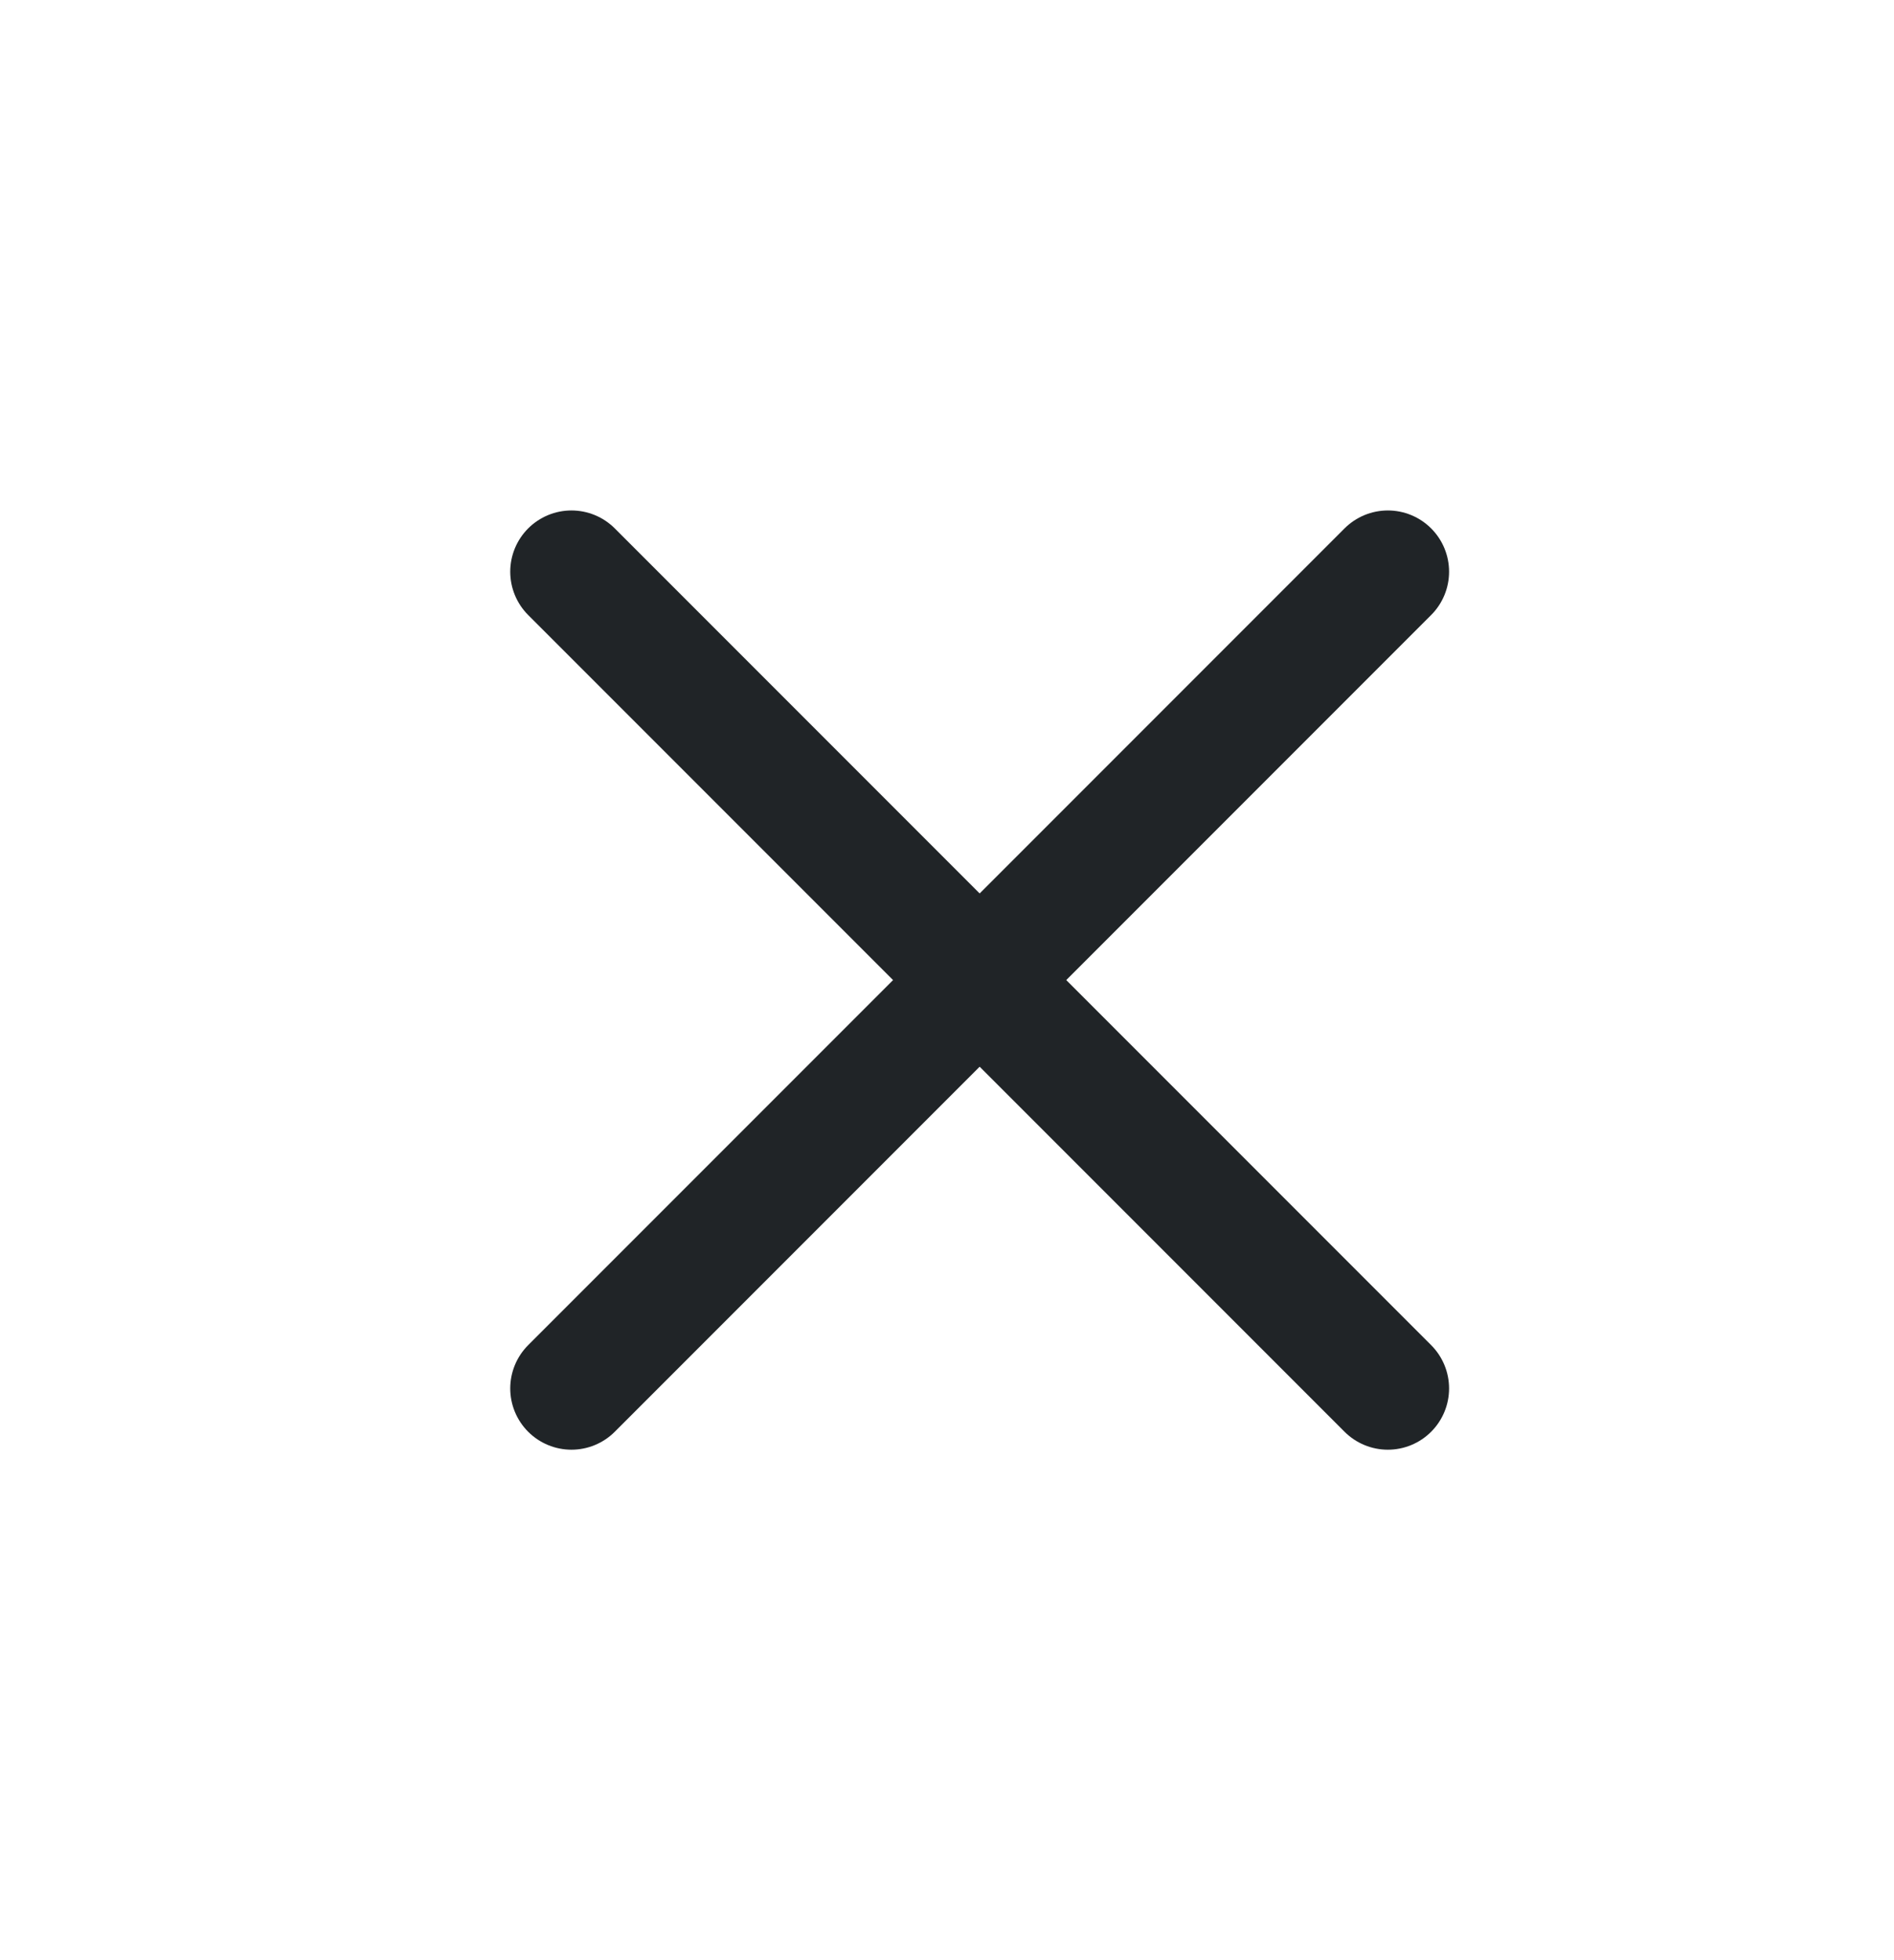
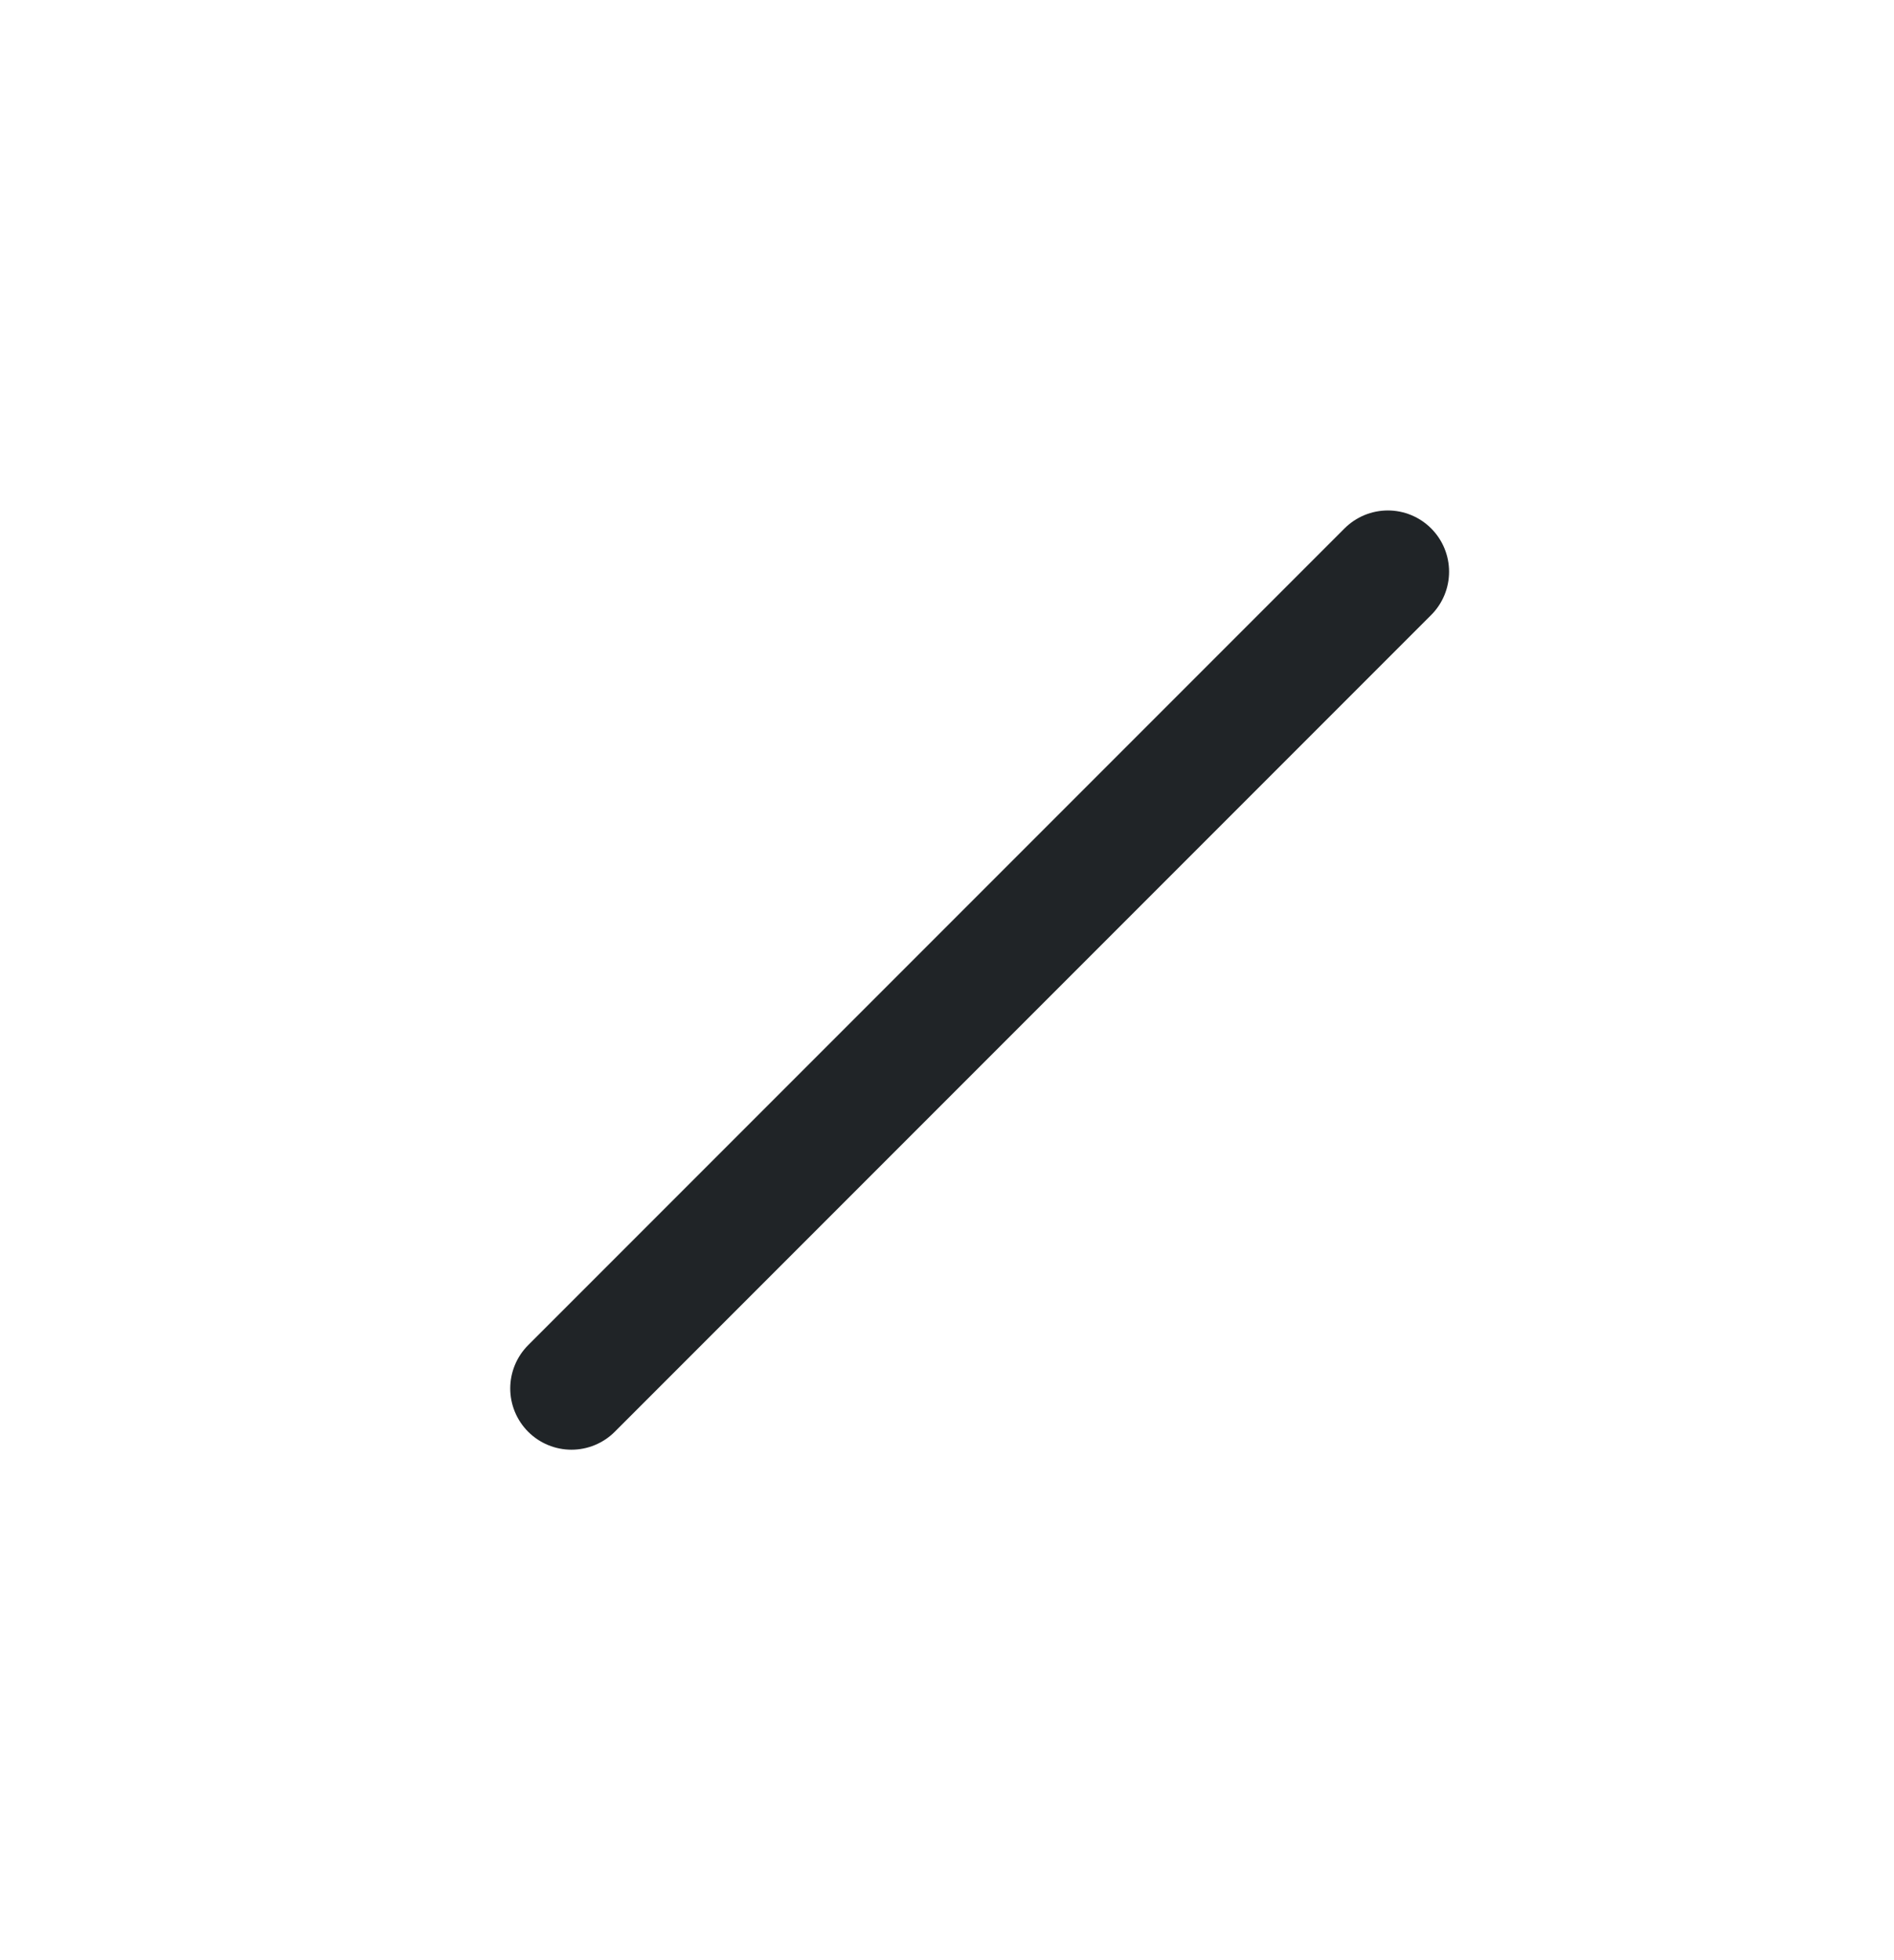
<svg xmlns="http://www.w3.org/2000/svg" width="29" height="30" viewBox="0 0 29 30" fill="none">
  <path d="M21.25 8.75L8.75 21.25" stroke="#202427" stroke-width="1.875" stroke-linecap="round" stroke-linejoin="round" />
-   <path d="M8.75 8.75L21.25 21.25" stroke="#202427" stroke-width="1.875" stroke-linecap="round" stroke-linejoin="round" />
</svg>